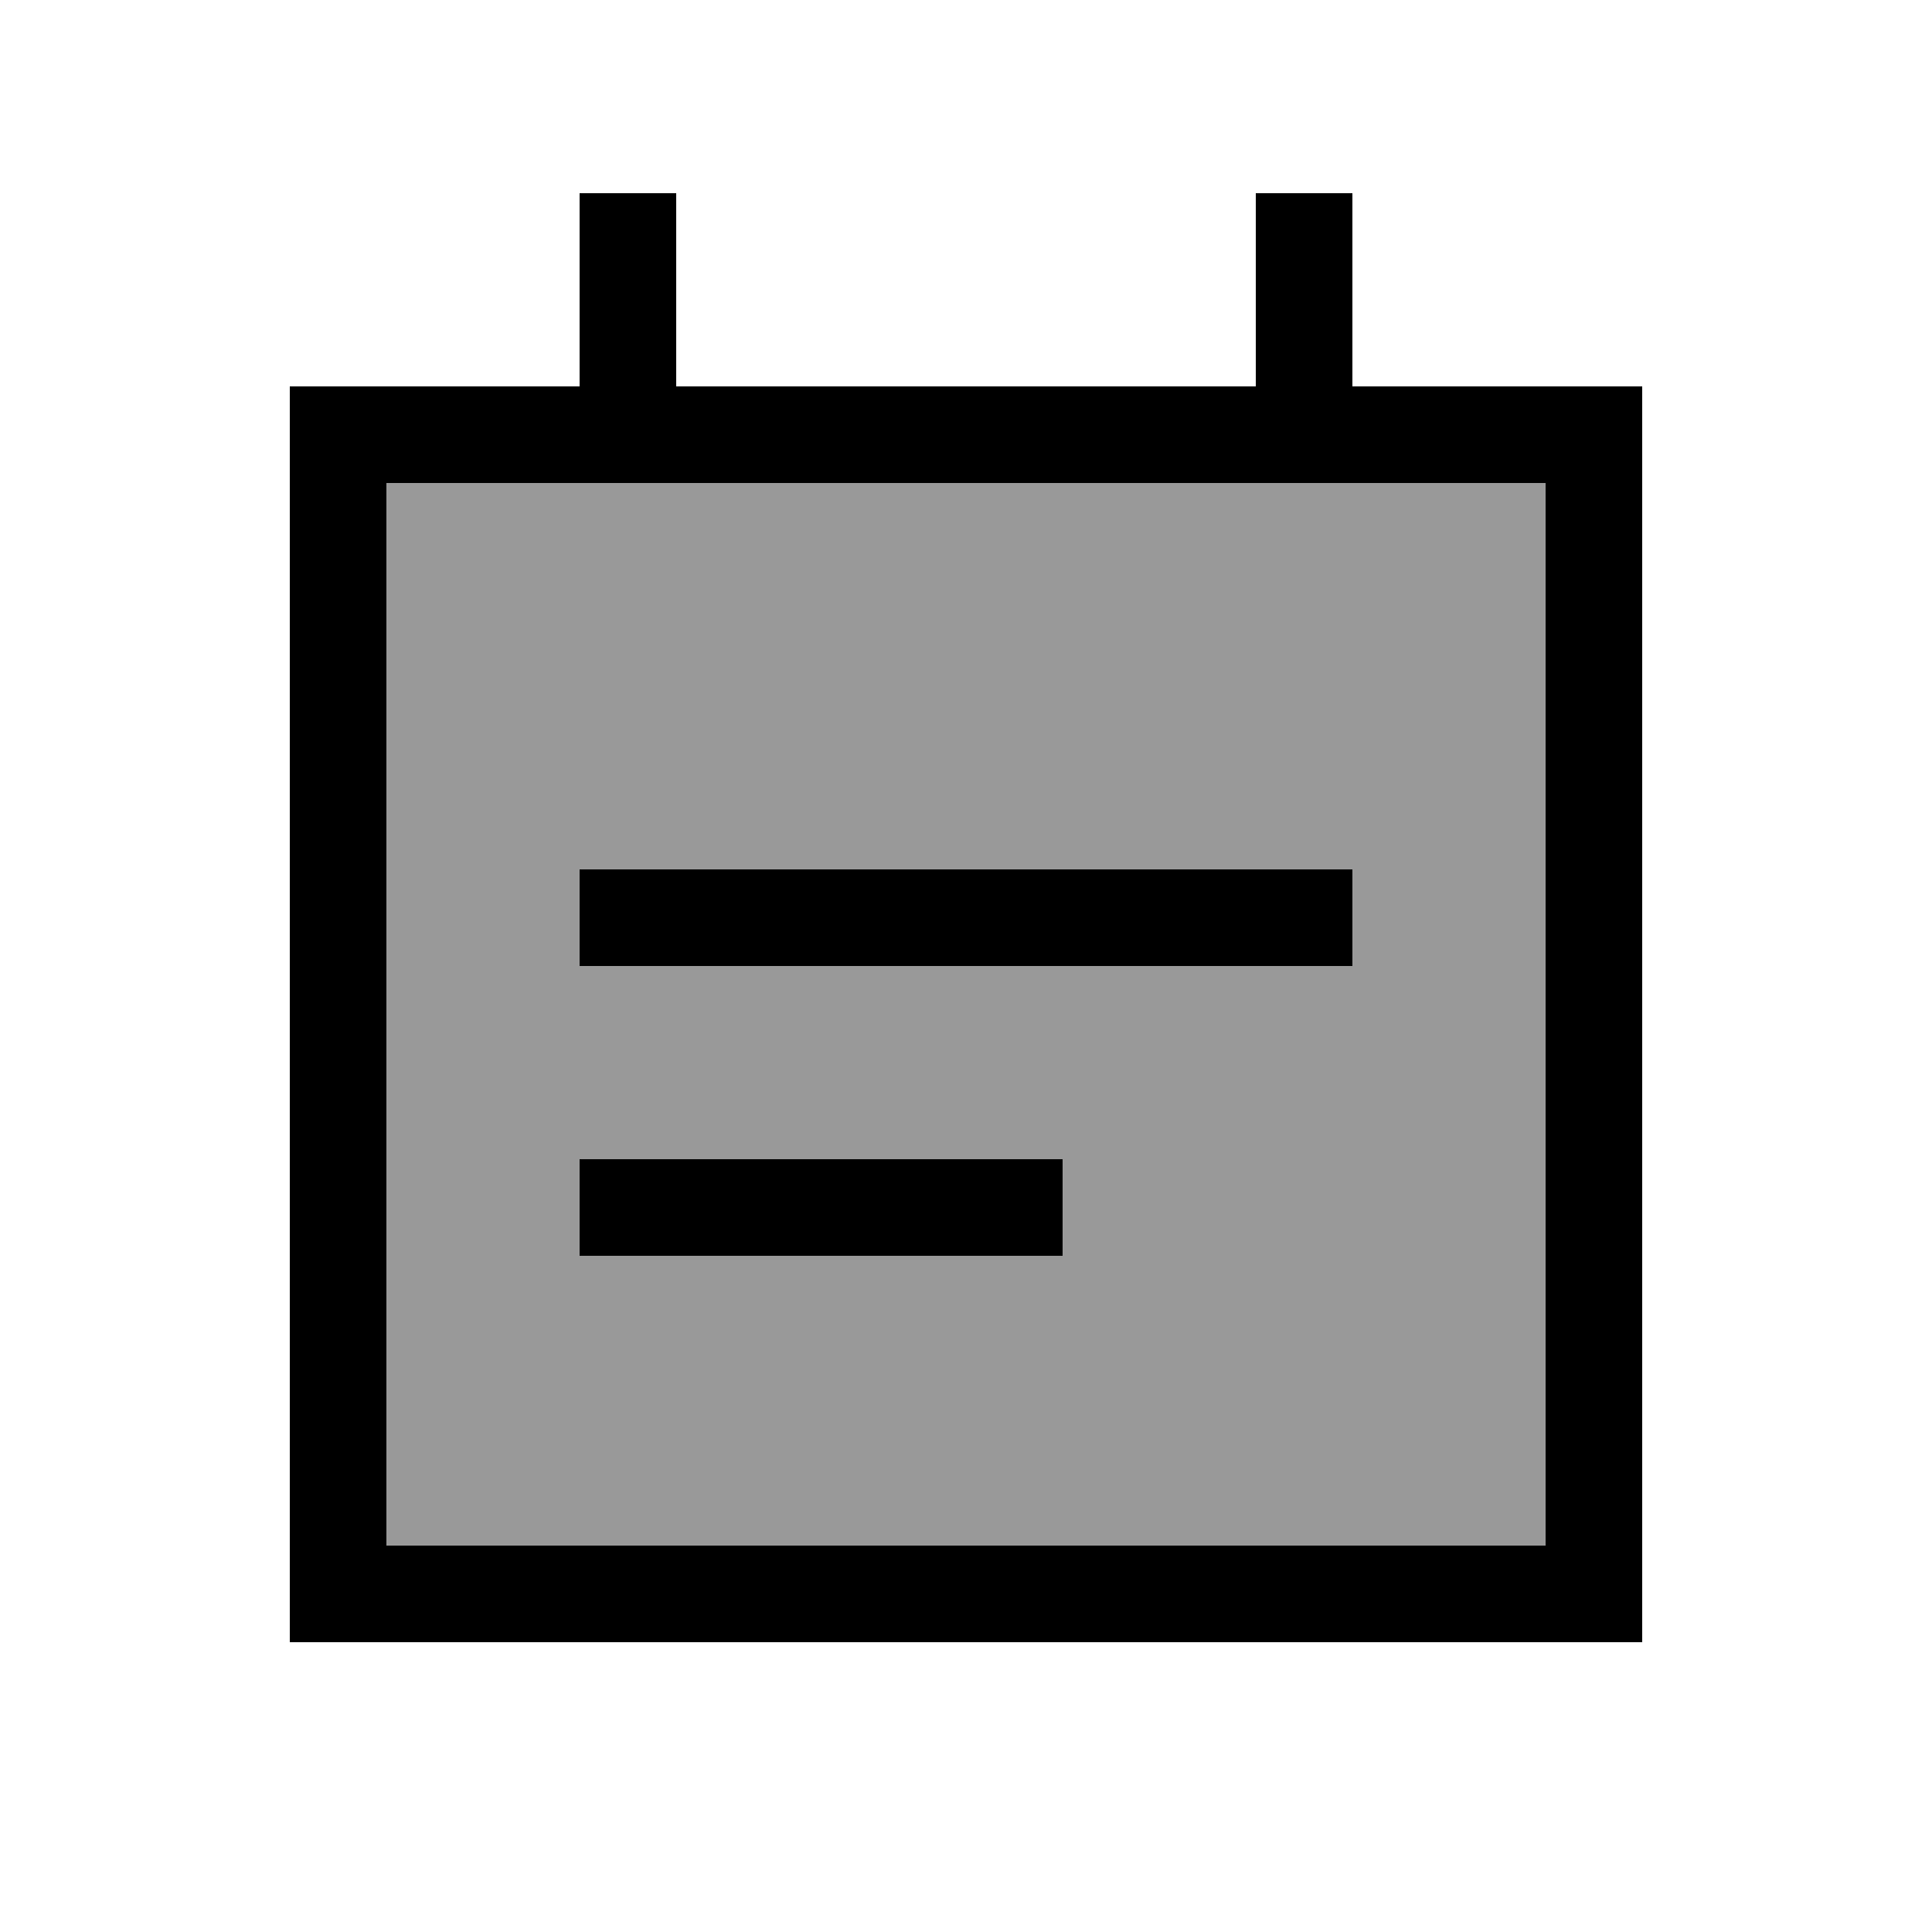
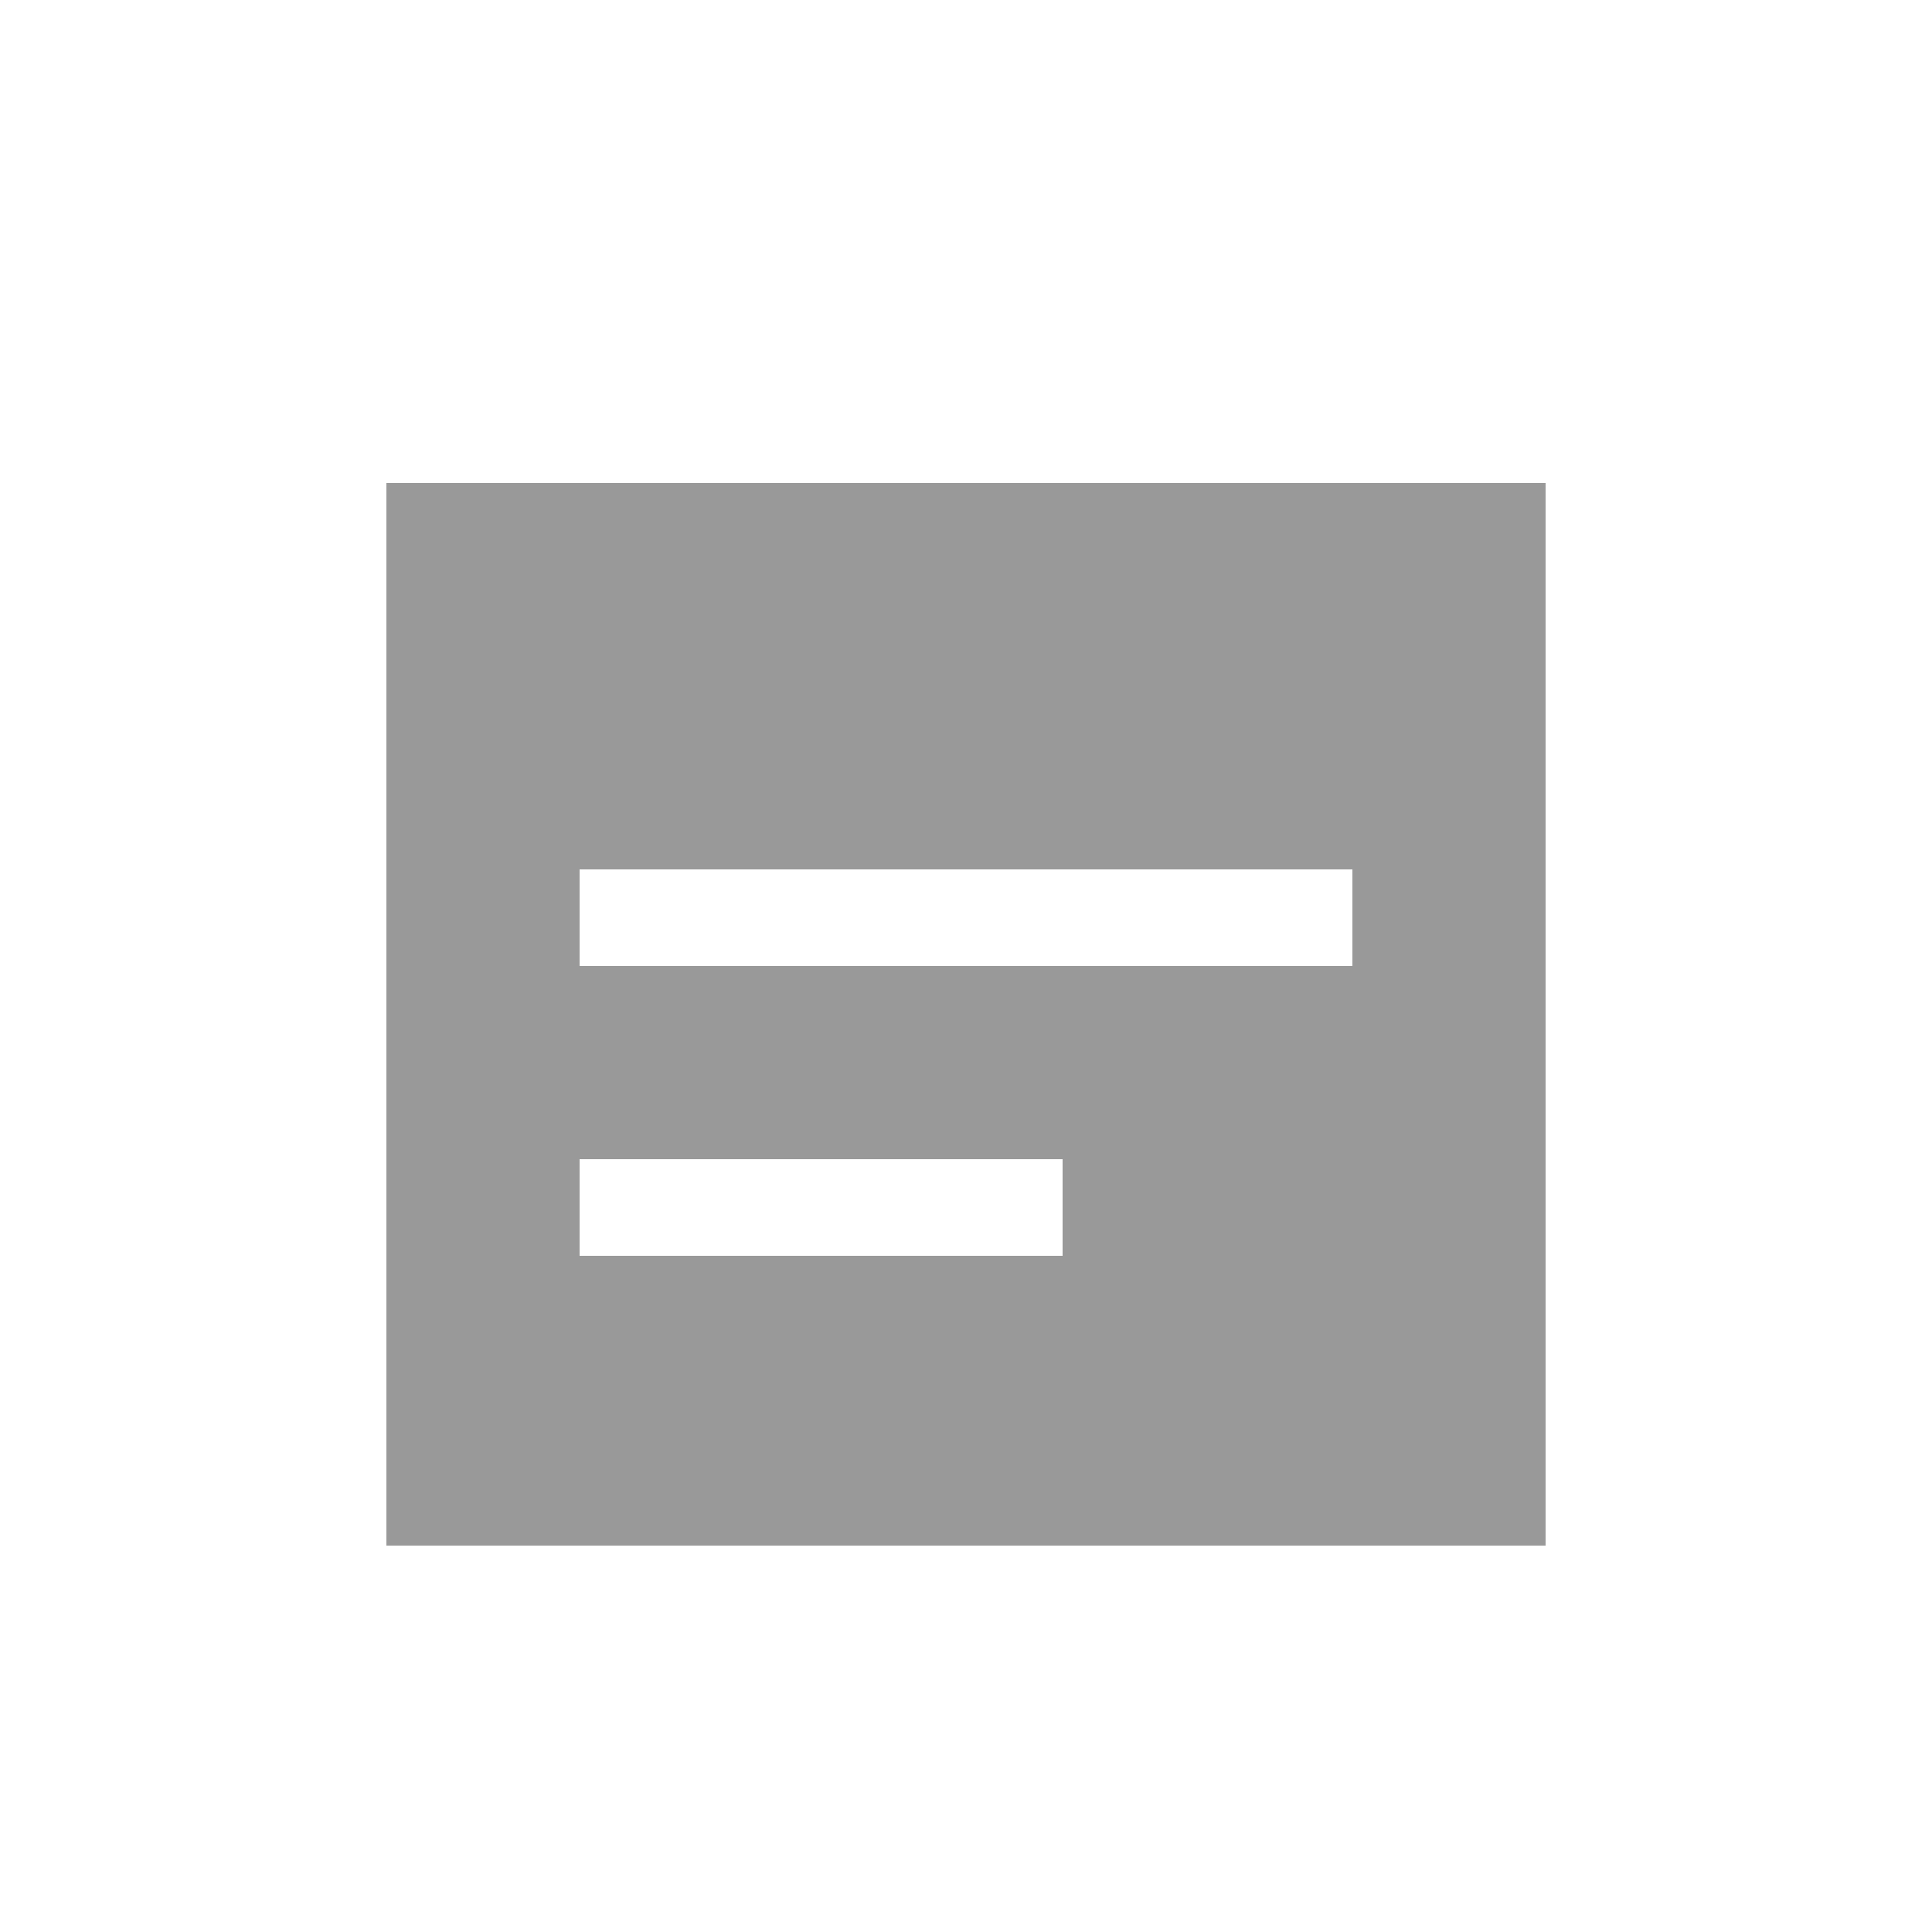
<svg xmlns="http://www.w3.org/2000/svg" viewBox="0 0 640 640">
  <path opacity=".4" fill="currentColor" d="M128 160L512 160L512 512L128 512L128 160zM192 288L192 320L448 320L448 288L192 288zM192 384L192 416L352 416L352 384L192 384z" />
-   <path fill="currentColor" d="M224 80L224 64L192 64L192 128L96 128L96 544L544 544L544 128L448 128L448 64L416 64L416 128L224 128L224 80zM128 160L512 160L512 512L128 512L128 160zM192 384L192 416L352 416L352 384L192 384zM208 288L192 288L192 320L448 320L448 288L208 288z" />
</svg>